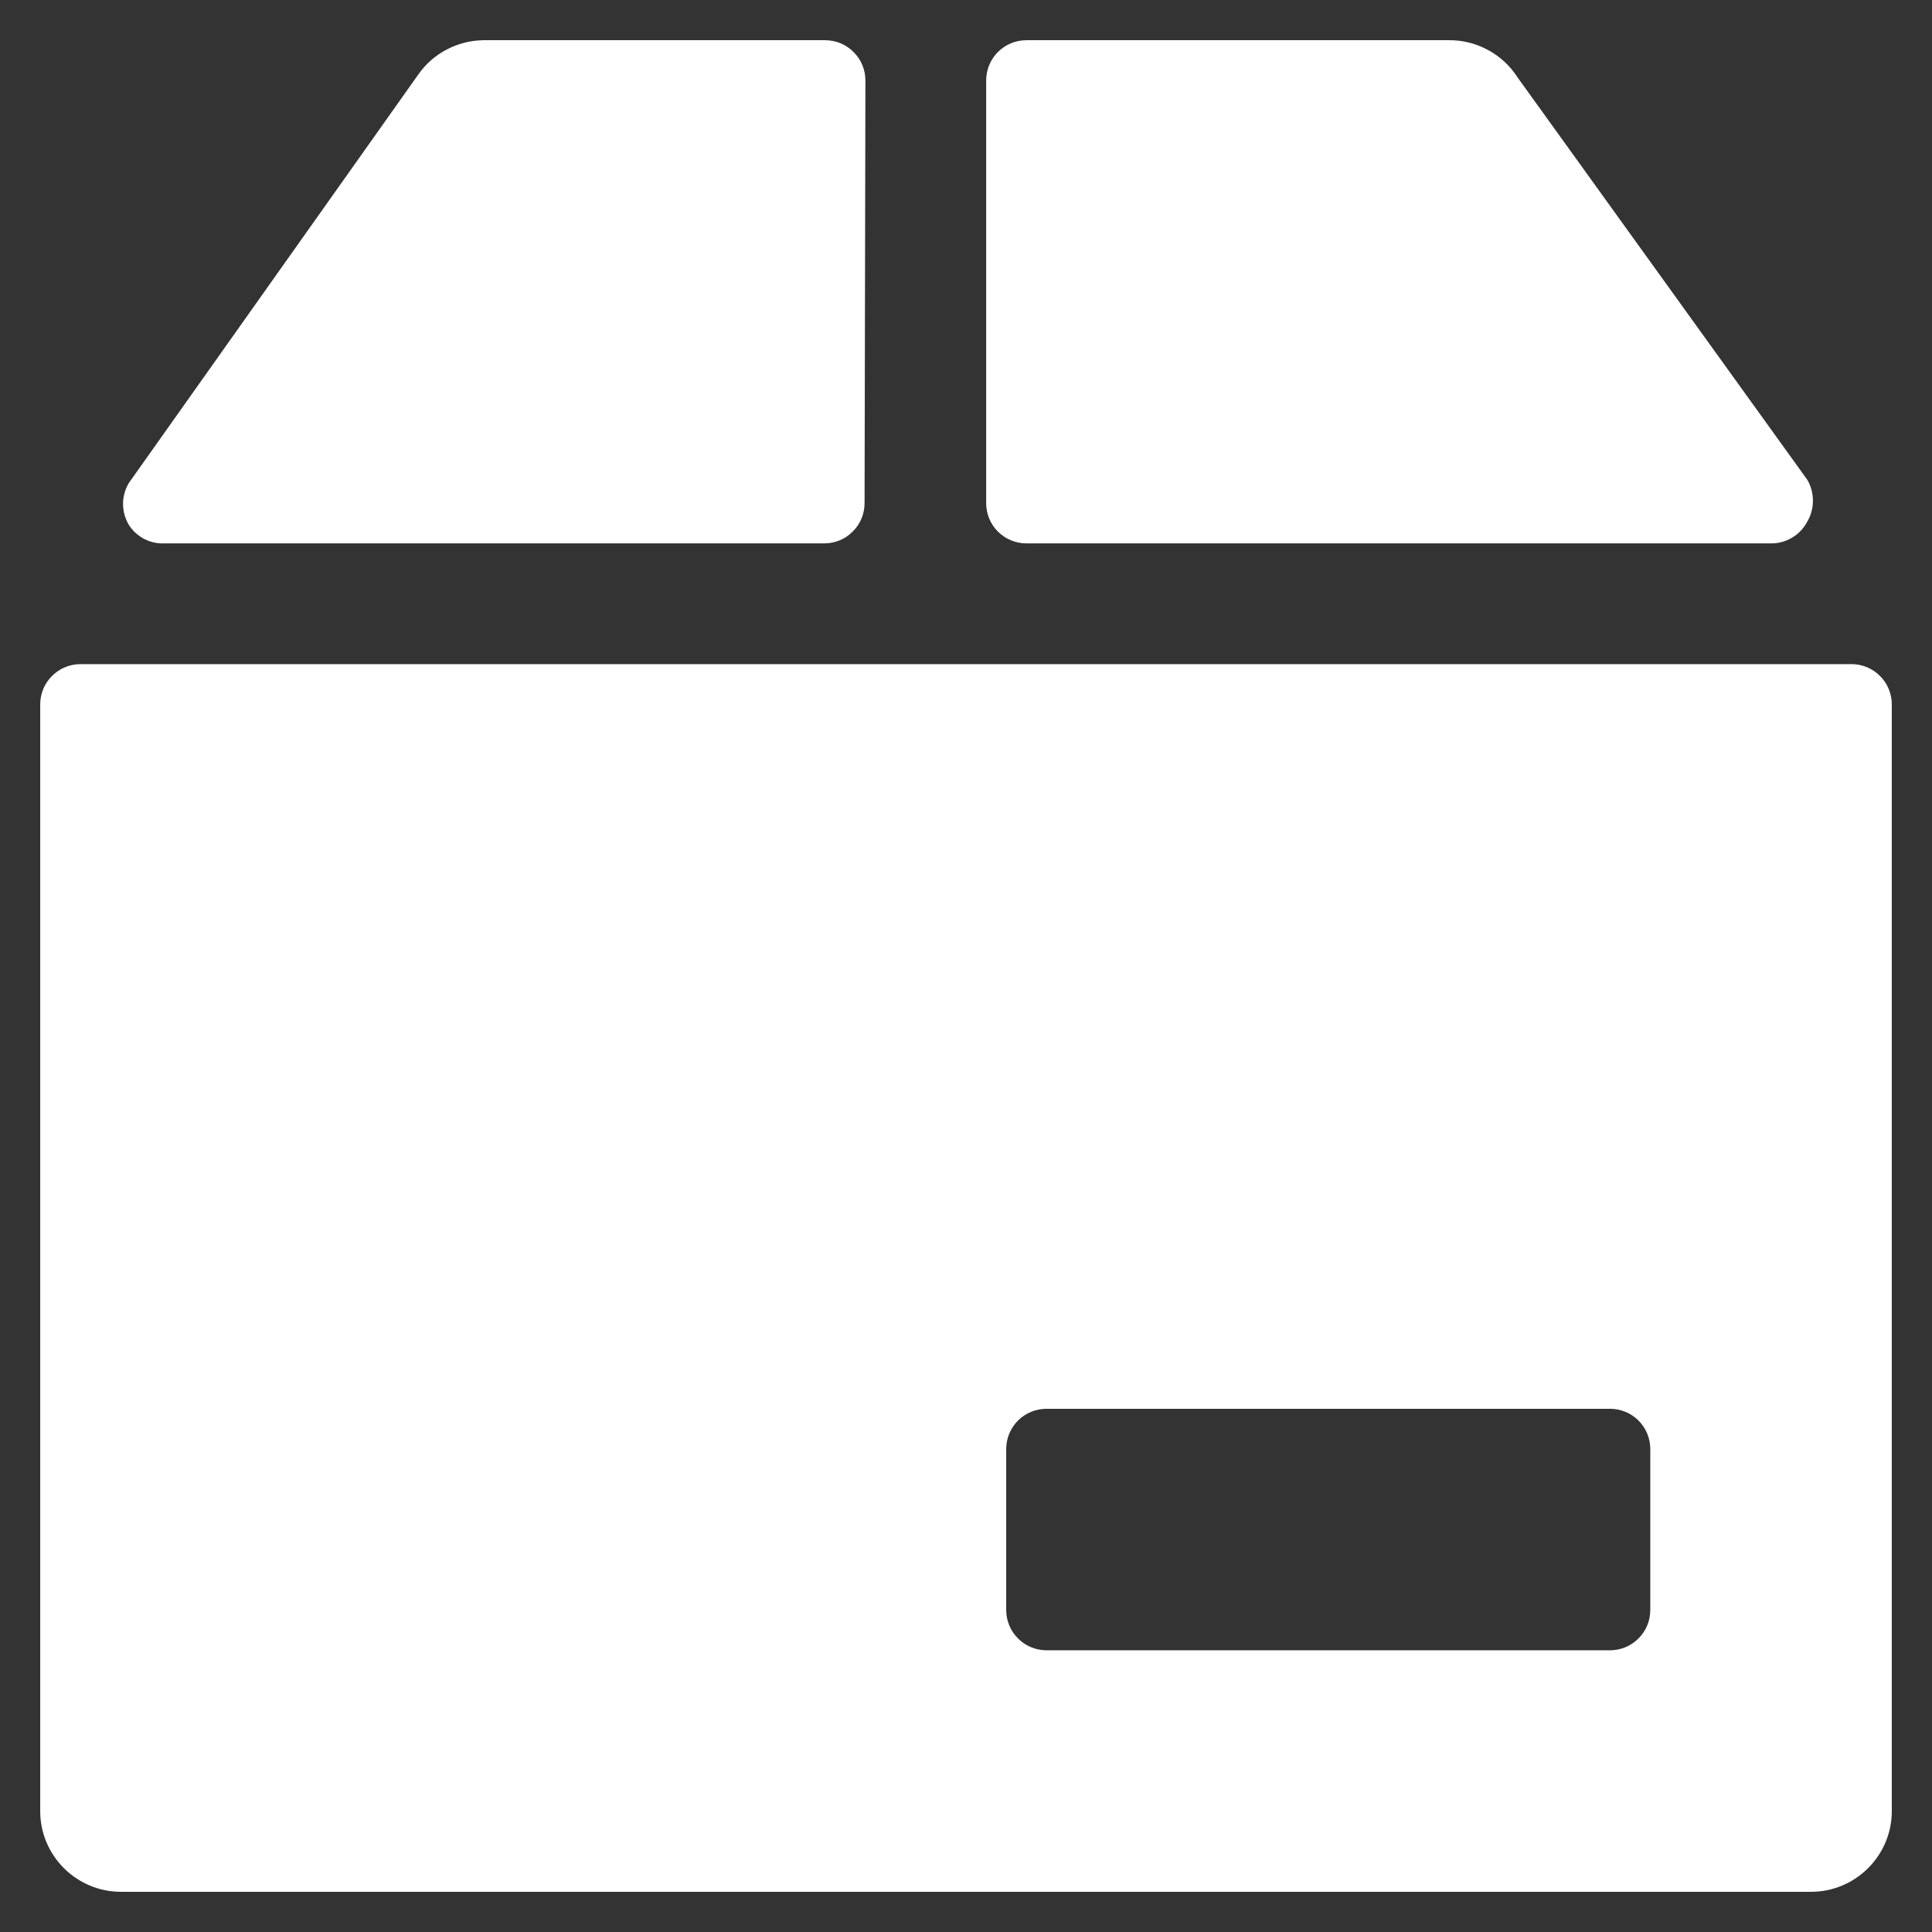
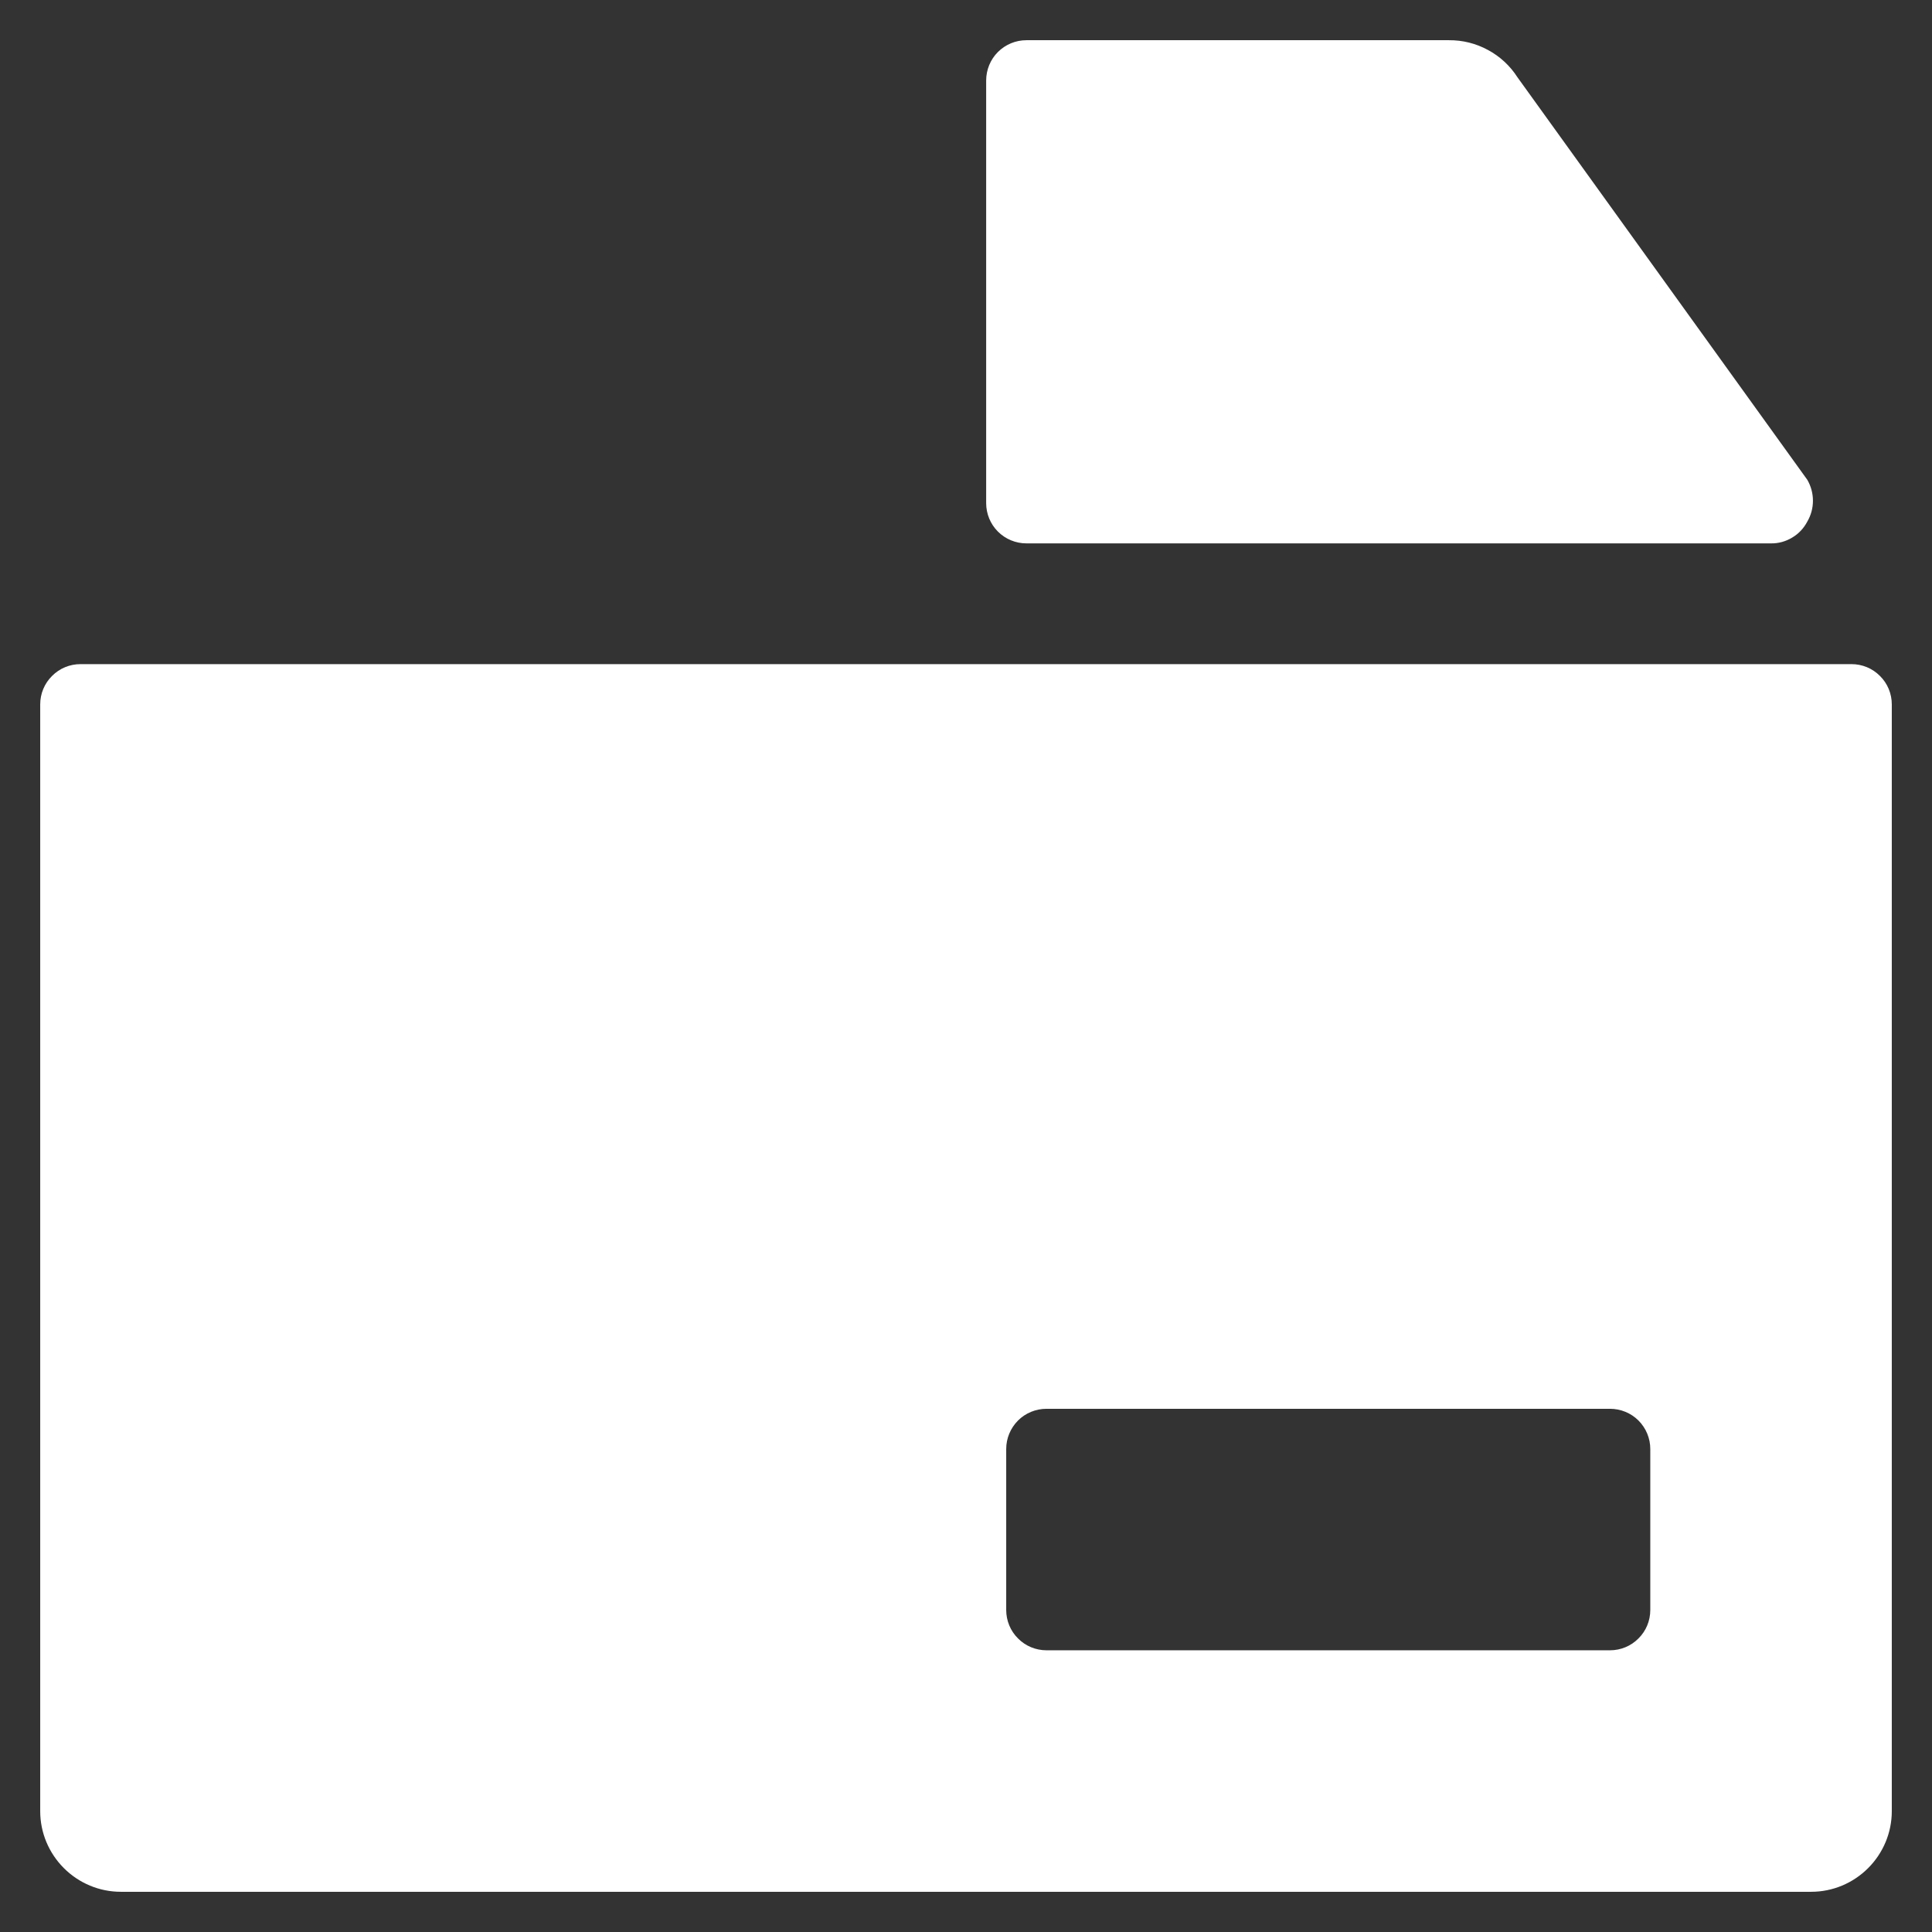
<svg xmlns="http://www.w3.org/2000/svg" width="16" height="16" viewBox="0 0 16 16" fill="none">
  <rect x="0" y="0" width="16" height="16" fill="#333333" stroke="none" />
  <g clip-path="url(#clip0_12465_672)">
    <path d="M14.667 4.5C14.729 4.501 14.789 4.484 14.842 4.452C14.895 4.421 14.938 4.375 14.967 4.32C14.998 4.267 15.014 4.208 15.014 4.147C15.014 4.086 14.998 4.026 14.967 3.973L12.567 0.64C12.506 0.545 12.422 0.467 12.323 0.414C12.224 0.36 12.113 0.332 12 0.333H8.5C8.412 0.333 8.327 0.368 8.264 0.431C8.202 0.493 8.167 0.578 8.167 0.667V4.167C8.167 4.255 8.202 4.34 8.264 4.402C8.327 4.465 8.412 4.5 8.5 4.5H14.667Z" fill="white" />
    <path d="M0.667 5.5C0.578 5.5 0.493 5.535 0.431 5.598C0.368 5.66 0.333 5.745 0.333 5.833V15C0.333 15.177 0.404 15.346 0.529 15.471C0.654 15.596 0.823 15.667 1 15.667H15C15.177 15.667 15.346 15.596 15.471 15.471C15.596 15.346 15.667 15.177 15.667 15V5.833C15.667 5.745 15.632 5.66 15.569 5.598C15.507 5.535 15.422 5.5 15.333 5.5H0.667ZM8.333 12C8.333 11.912 8.368 11.827 8.431 11.764C8.493 11.702 8.578 11.667 8.667 11.667H13.333C13.422 11.667 13.507 11.702 13.569 11.764C13.632 11.827 13.667 11.912 13.667 12V13.333C13.667 13.422 13.632 13.507 13.569 13.569C13.507 13.632 13.422 13.667 13.333 13.667H8.667C8.578 13.667 8.493 13.632 8.431 13.569C8.368 13.507 8.333 13.422 8.333 13.333V12Z" fill="white" />
-     <path d="M7.167 0.667C7.167 0.578 7.132 0.493 7.069 0.431C7.007 0.368 6.922 0.333 6.833 0.333H4C3.895 0.335 3.793 0.361 3.7 0.41C3.607 0.458 3.527 0.528 3.467 0.613L1.067 4C1.036 4.052 1.019 4.112 1.019 4.173C1.019 4.234 1.036 4.294 1.067 4.347C1.096 4.392 1.135 4.429 1.181 4.456C1.228 4.483 1.28 4.498 1.333 4.5H6.827C6.915 4.5 7 4.465 7.062 4.402C7.125 4.34 7.16 4.255 7.16 4.167L7.167 0.667Z" fill="white" />
  </g>
  <defs>
    <clipPath id="clip0_12465_672">
      <rect width="16" height="16" fill="white" />
    </clipPath>
  </defs>
</svg>